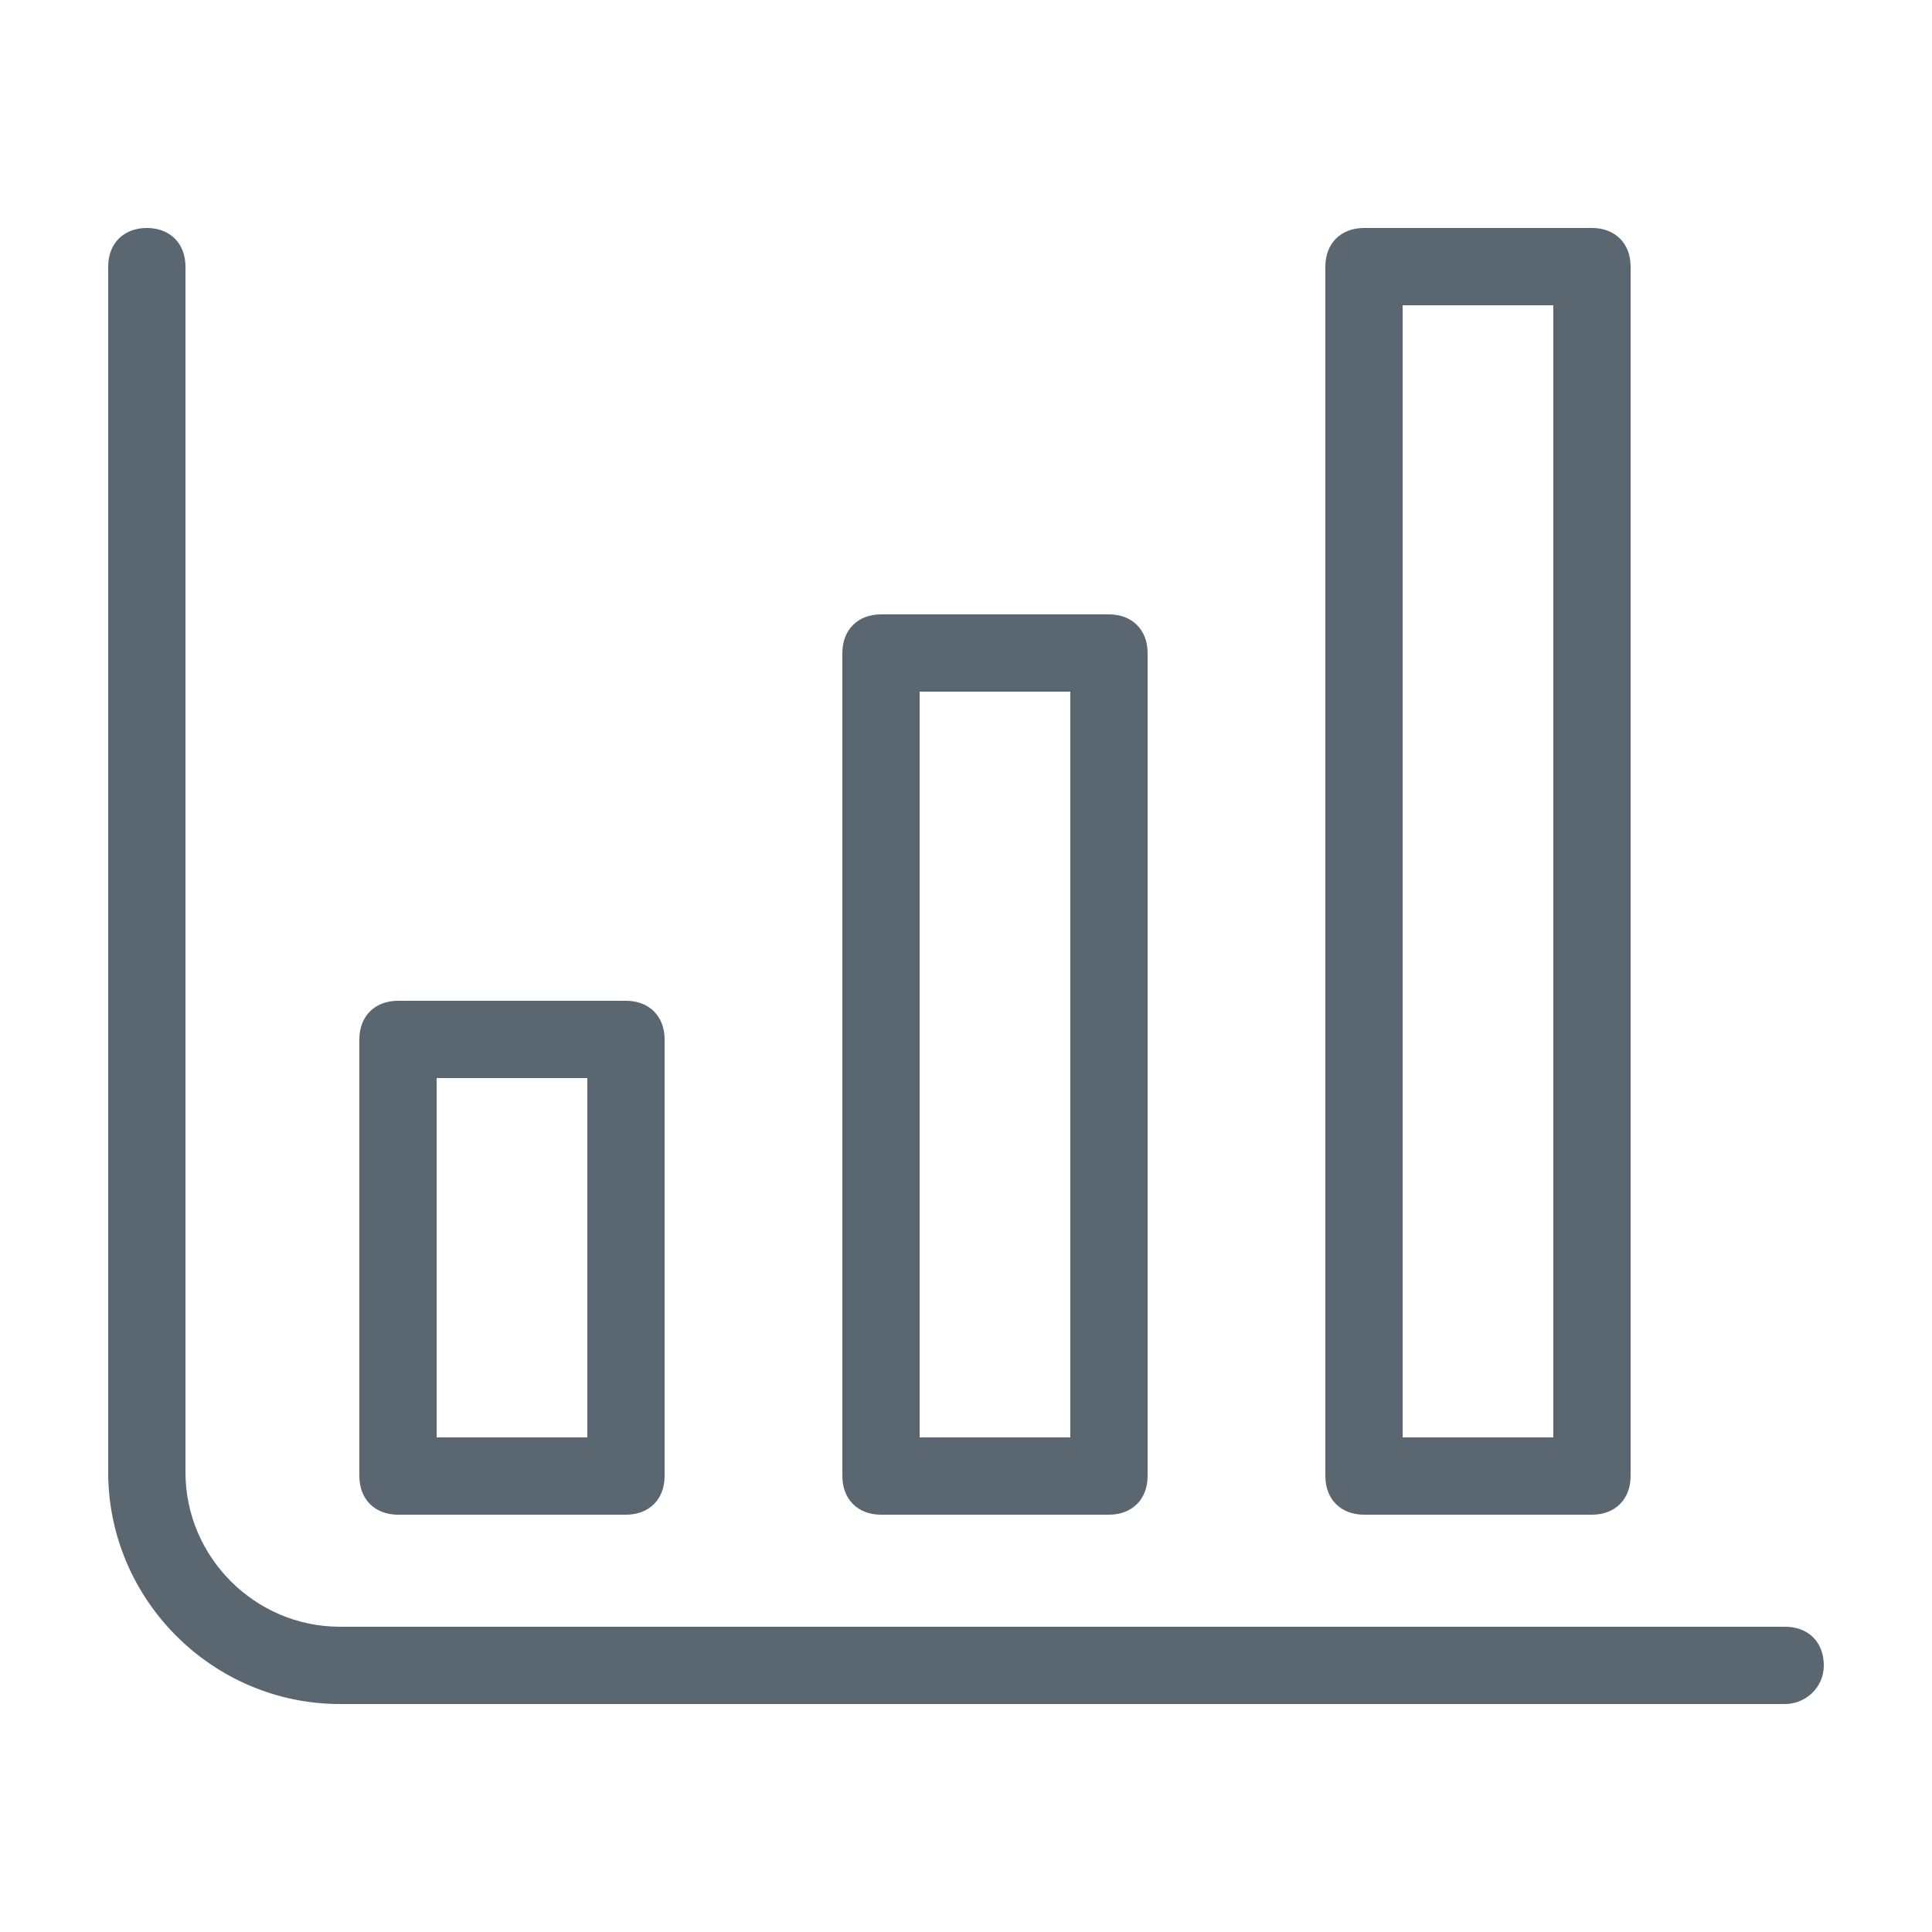
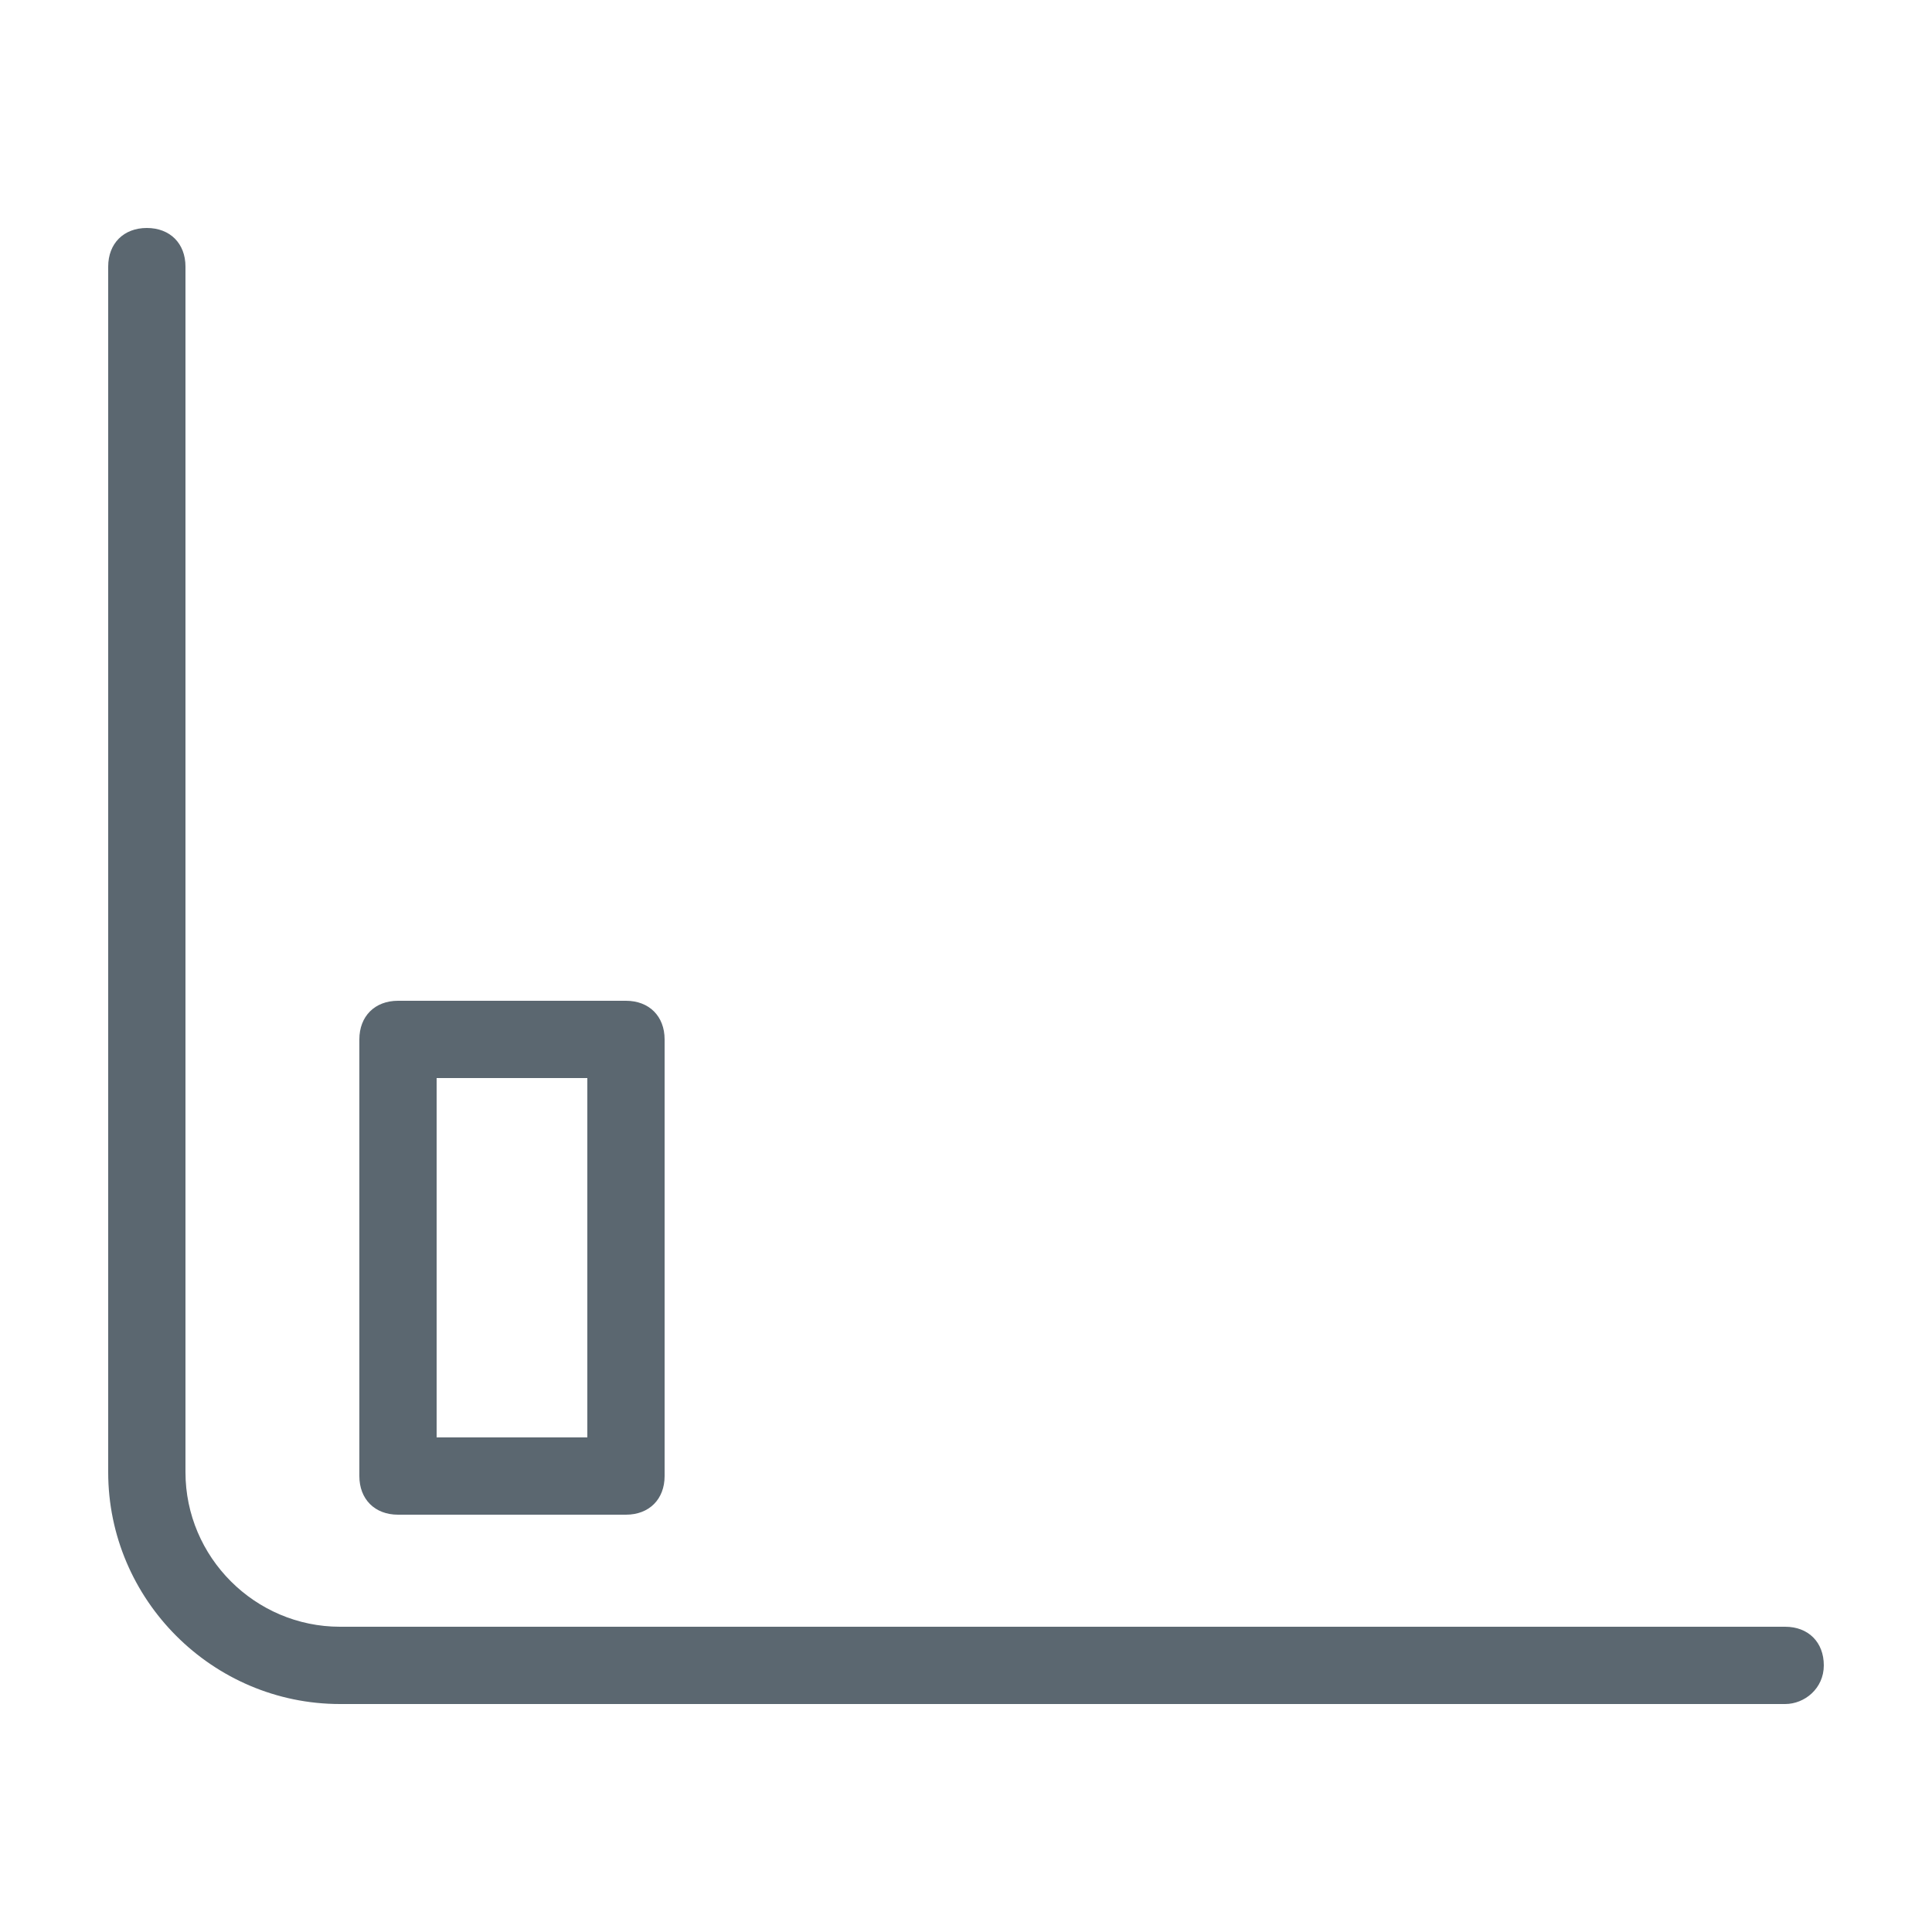
<svg xmlns="http://www.w3.org/2000/svg" version="1.1" id="Layer_1" x="0px" y="0px" viewBox="0 0 50 50" style="enable-background:new 0 0 50 50;" xml:space="preserve">
  <style type="text/css">
	.st0{fill:#CCEFF1;}
	.st1{fill:#E2D9ED;}
	.st2{fill:#6C40A1;}
	.st3{fill:#00ADBB;}
	.st4{fill:#5B6670;}
	.st5{fill:#A2A9AD;}
	.st6{fill:#6E3FA3;}
	.st7{fill:#6E3FA3;stroke:#6E3FA3;stroke-width:2;stroke-miterlimit:10;}
	.st8{fill:none;stroke:#00ADBB;stroke-width:2;stroke-miterlimit:10;}
	.st9{fill:#FFFFFF;}
	.st10{fill:none;stroke:#FFFFFF;stroke-width:1.607;stroke-miterlimit:10;}
	.st11{fill:#FFFFFF;stroke:#FFFFFF;stroke-width:1.607;stroke-miterlimit:10;}
	.st12{opacity:0.1;fill:none;stroke:#FFFFFF;stroke-miterlimit:10;}
	.st13{opacity:0.3;fill:none;stroke:#A2A9AD;stroke-miterlimit:10;}
	.st14{fill:#2E3438;}
	.st15{opacity:0.8;fill:#CCEFF1;}
	.st16{opacity:0.3;fill:url(#SVGID_21_);}
	.st17{fill:none;stroke:#6E3FA3;stroke-width:2;stroke-miterlimit:10;}
	.st18{fill:none;stroke:#5B6770;stroke-width:2;stroke-linecap:round;stroke-linejoin:round;stroke-miterlimit:10;}
	.st19{fill:#5B6770;stroke:#5B6770;stroke-width:0.25;stroke-linecap:round;stroke-linejoin:round;stroke-miterlimit:10;}
	.st20{opacity:0.3;fill:#00ADBB;}
	.st21{fill:#6E3FA3;stroke:#6E3FA3;stroke-linecap:round;stroke-linejoin:round;stroke-miterlimit:10;}
	.st22{fill:none;stroke:#6E3FA3;stroke-width:2;stroke-linecap:round;stroke-linejoin:round;stroke-miterlimit:10;}
	.st23{fill:#5B6770;}
</style>
  <g>
    <g>
      <path class="st23" d="M46.2,44.1H8.8c-3.3,0-6-2.7-6-6V6.9c0-0.6,0.4-1,1-1s1,0.4,1,1v31.2c0,2.2,1.8,4,4,4h37.4c0.6,0,1,0.4,1,1    S46.7,44.1,46.2,44.1z" />
      <path class="st23" d="M16.2,39.2h-5.9c-0.6,0-1-0.4-1-1V26.9c0-0.6,0.4-1,1-1h5.9c0.6,0,1,0.4,1,1v11.3    C17.2,38.8,16.8,39.2,16.2,39.2z M11.3,37.2h3.9v-9.3h-3.9V37.2z" />
-       <path class="st23" d="M28.7,39.2h-5.9c-0.6,0-1-0.4-1-1V16.9c0-0.6,0.4-1,1-1h5.9c0.6,0,1,0.4,1,1v21.3    C29.7,38.8,29.3,39.2,28.7,39.2z M23.8,37.2h3.9V17.9h-3.9V37.2z" />
-       <path class="st23" d="M41.2,39.2h-5.9c-0.6,0-1-0.4-1-1V6.9c0-0.6,0.4-1,1-1h5.9c0.6,0,1,0.4,1,1v31.3    C42.2,38.8,41.8,39.2,41.2,39.2z M36.3,37.2h3.9V7.9h-3.9V37.2z" />
    </g>
  </g>
</svg>